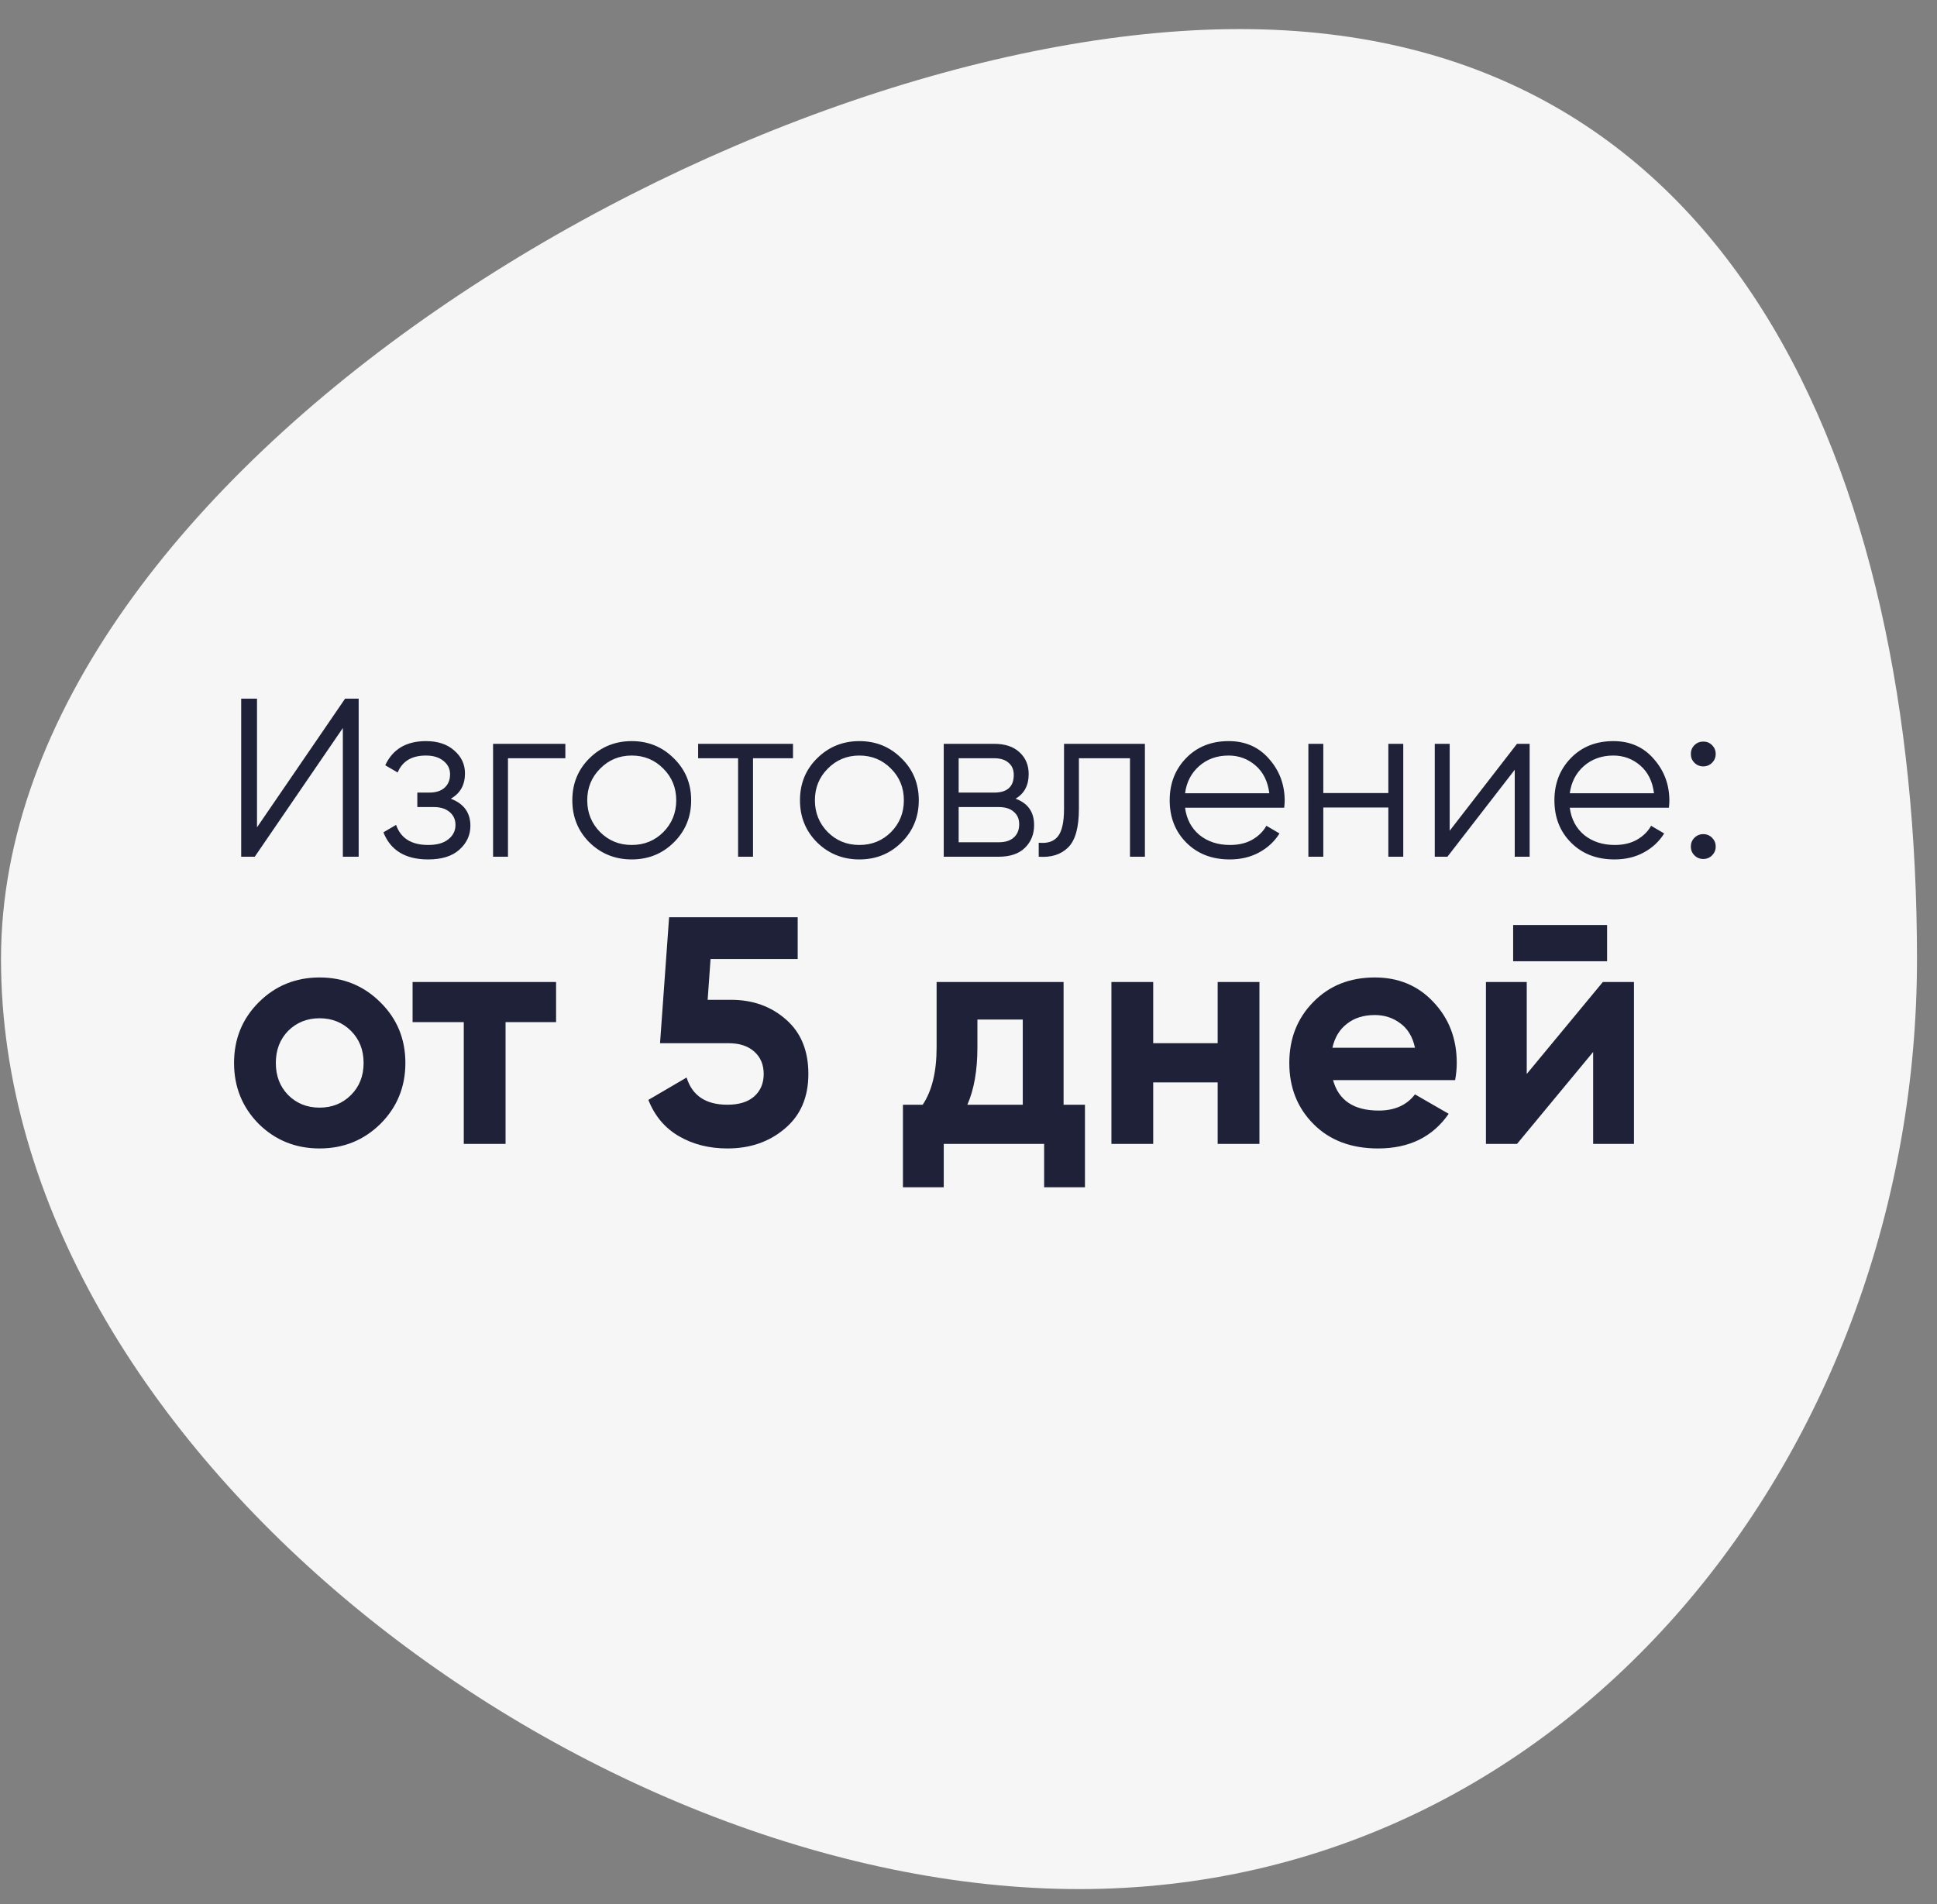
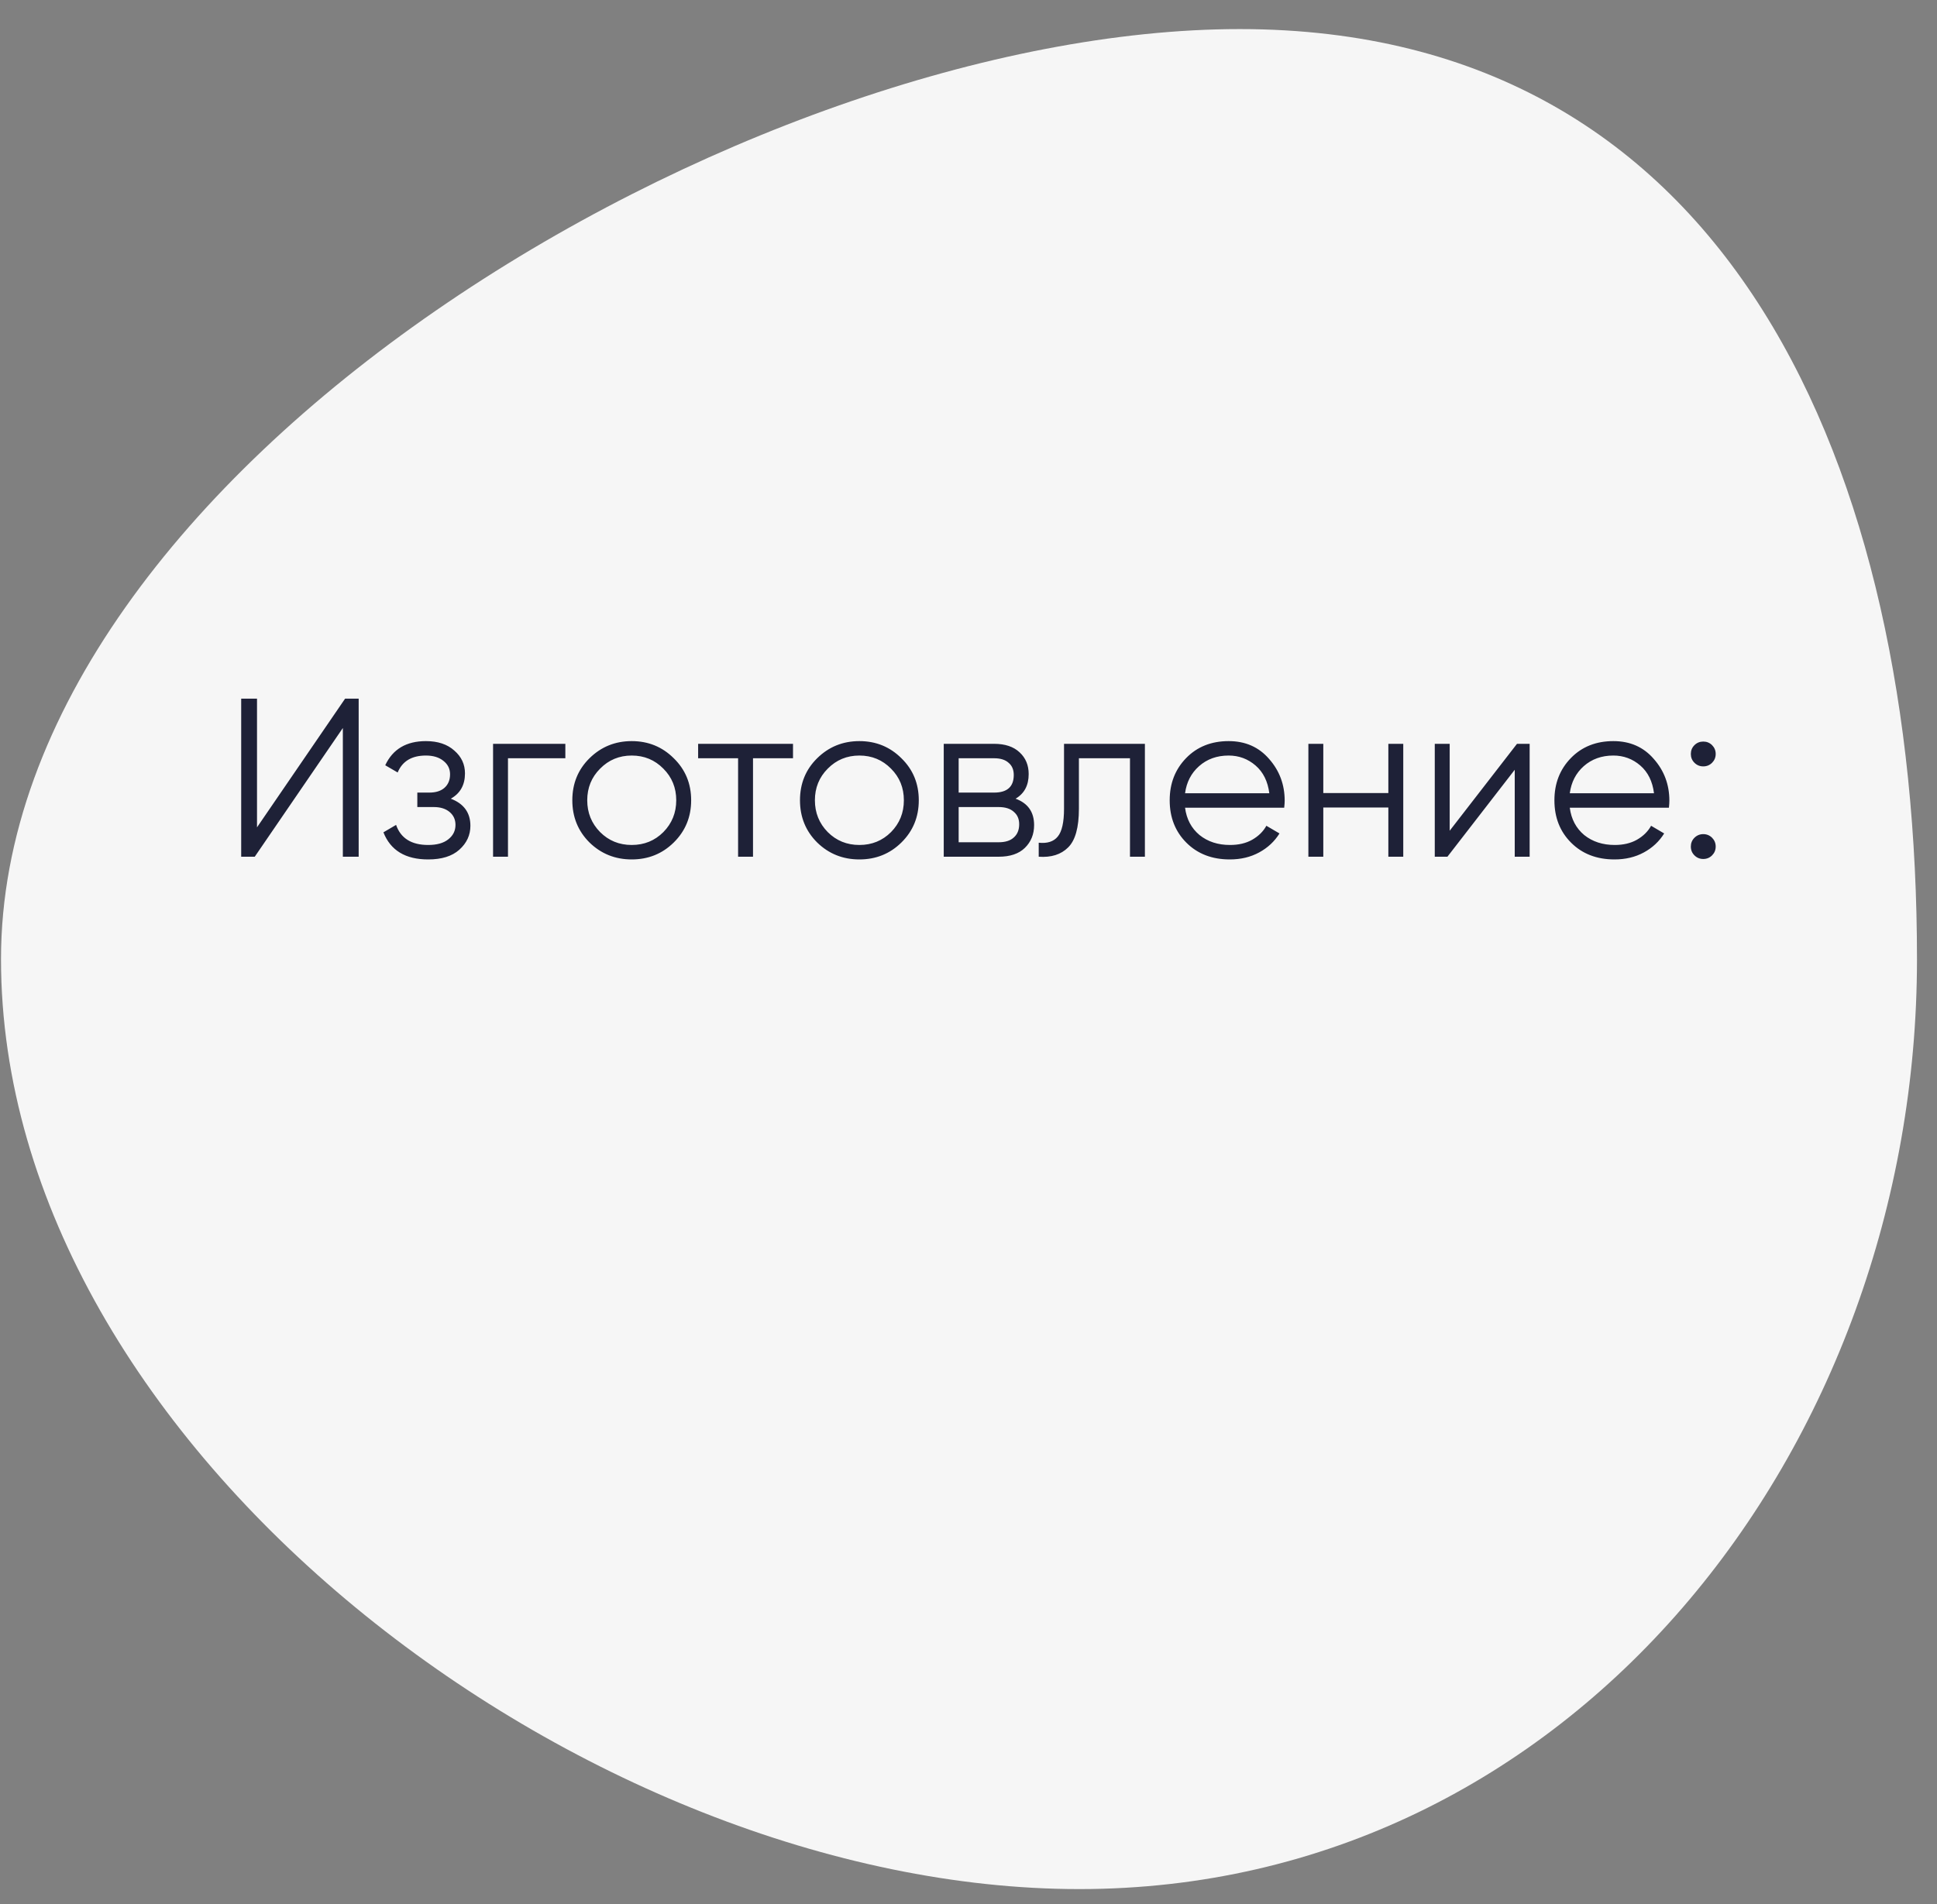
<svg xmlns="http://www.w3.org/2000/svg" width="60" height="59" viewBox="0 0 60 59" fill="none">
  <rect x="0" y="0" width="60" height="59" fill="#808080" stroke="none" />
  <path d="M59.38 29.715C59.38 44.871 48.677 58.53 33.432 58.53C18.186 58.53 0.031 44.871 0.031 29.715C0.031 14.559 23.155 0.901 38.401 0.901C53.646 0.901 59.38 14.559 59.38 29.715Z" fill="#F6F6F6" />
-   <path d="M11.785 34.82C11.27 35.328 10.641 35.583 9.899 35.583C9.156 35.583 8.527 35.328 8.012 34.82C7.504 34.305 7.25 33.676 7.25 32.934C7.25 32.191 7.504 31.566 8.012 31.057C8.527 30.542 9.156 30.285 9.899 30.285C10.641 30.285 11.27 30.542 11.785 31.057C12.3 31.566 12.557 32.191 12.557 32.934C12.557 33.676 12.3 34.305 11.785 34.82ZM8.925 33.927C9.186 34.188 9.511 34.318 9.899 34.318C10.287 34.318 10.611 34.188 10.872 33.927C11.133 33.666 11.263 33.335 11.263 32.934C11.263 32.532 11.133 32.201 10.872 31.94C10.611 31.68 10.287 31.549 9.899 31.549C9.511 31.549 9.186 31.68 8.925 31.94C8.671 32.201 8.544 32.532 8.544 32.934C8.544 33.335 8.671 33.666 8.925 33.927ZM17.225 30.425V31.669H15.66V35.442H14.366V31.669H12.78V30.425H17.225ZM22.642 30.977C23.318 30.977 23.886 31.181 24.348 31.589C24.809 31.991 25.04 32.552 25.04 33.275C25.04 33.997 24.796 34.562 24.308 34.97C23.826 35.379 23.234 35.583 22.532 35.583C21.963 35.583 21.462 35.455 21.027 35.201C20.592 34.947 20.278 34.572 20.084 34.078L21.268 33.385C21.442 33.947 21.863 34.228 22.532 34.228C22.886 34.228 23.161 34.144 23.355 33.977C23.555 33.803 23.656 33.569 23.656 33.275C23.656 32.987 23.559 32.756 23.365 32.583C23.171 32.409 22.907 32.322 22.572 32.322H20.445L20.726 28.419H24.709V29.713H22.01L21.92 30.977H22.642ZM32.945 34.228H33.607V36.786H32.343V35.442H29.233V36.786H27.969V34.228H28.581C28.868 33.8 29.012 33.208 29.012 32.452V30.425H32.945V34.228ZM29.965 34.228H31.681V31.589H30.276V32.452C30.276 33.161 30.173 33.753 29.965 34.228ZM37.718 30.425H39.012V35.442H37.718V33.536H35.721V35.442H34.427V30.425H35.721V32.322H37.718V30.425ZM41.292 33.465C41.465 34.094 41.937 34.409 42.706 34.409C43.201 34.409 43.576 34.241 43.83 33.907L44.874 34.509C44.379 35.225 43.65 35.583 42.686 35.583C41.857 35.583 41.191 35.332 40.69 34.83C40.188 34.328 39.937 33.696 39.937 32.934C39.937 32.178 40.185 31.549 40.679 31.047C41.175 30.539 41.81 30.285 42.586 30.285C43.322 30.285 43.927 30.539 44.402 31.047C44.884 31.556 45.124 32.184 45.124 32.934C45.124 33.101 45.108 33.278 45.074 33.465H41.292ZM41.272 32.462H43.83C43.757 32.121 43.603 31.867 43.368 31.7C43.141 31.532 42.88 31.449 42.586 31.449C42.238 31.449 41.95 31.539 41.723 31.72C41.496 31.893 41.345 32.141 41.272 32.462ZM46.871 29.783V28.659H49.781V29.783H46.871ZM49.65 30.425H50.613V35.442H49.349V32.593L46.991 35.442H46.028V30.425H47.292V33.275L49.65 30.425Z" fill="#1E2137" />
  <path d="M10.62 26.544V22.556L7.891 26.544H7.471V21.646H7.961V25.634L10.69 21.646H11.11V26.544H10.62ZM13.963 24.746C14.368 24.9 14.571 25.18 14.571 25.585C14.571 25.875 14.457 26.122 14.228 26.327C14.004 26.528 13.683 26.628 13.263 26.628C12.558 26.628 12.097 26.348 11.877 25.788L12.269 25.558C12.414 25.973 12.745 26.18 13.263 26.18C13.533 26.18 13.741 26.122 13.886 26.005C14.035 25.889 14.109 25.739 14.109 25.558C14.109 25.394 14.049 25.261 13.928 25.159C13.806 25.056 13.643 25.005 13.438 25.005H12.927V24.557H13.298C13.498 24.557 13.655 24.508 13.767 24.41C13.883 24.307 13.941 24.167 13.941 23.99C13.941 23.822 13.874 23.685 13.739 23.577C13.603 23.465 13.421 23.409 13.193 23.409C12.754 23.409 12.463 23.584 12.318 23.934L11.933 23.71C12.166 23.211 12.586 22.962 13.193 22.962C13.561 22.962 13.855 23.059 14.074 23.256C14.294 23.447 14.403 23.682 14.403 23.962C14.403 24.321 14.256 24.583 13.963 24.746ZM17.512 23.046V23.493H15.735V26.544H15.273V23.046H17.512ZM20.87 26.103C20.515 26.453 20.081 26.628 19.568 26.628C19.055 26.628 18.619 26.453 18.26 26.103C17.905 25.749 17.728 25.313 17.728 24.795C17.728 24.277 17.905 23.843 18.26 23.493C18.619 23.139 19.055 22.962 19.568 22.962C20.081 22.962 20.515 23.139 20.87 23.493C21.229 23.843 21.409 24.277 21.409 24.795C21.409 25.313 21.229 25.749 20.87 26.103ZM18.589 25.781C18.855 26.047 19.181 26.18 19.568 26.18C19.956 26.18 20.282 26.047 20.548 25.781C20.814 25.511 20.947 25.182 20.947 24.795C20.947 24.408 20.814 24.081 20.548 23.815C20.282 23.545 19.956 23.409 19.568 23.409C19.181 23.409 18.855 23.545 18.589 23.815C18.323 24.081 18.19 24.408 18.19 24.795C18.19 25.182 18.323 25.511 18.589 25.781ZM24.564 23.046V23.493H23.325V26.544H22.863V23.493H21.625V23.046H24.564ZM27.922 26.103C27.567 26.453 27.133 26.628 26.62 26.628C26.107 26.628 25.671 26.453 25.312 26.103C24.957 25.749 24.78 25.313 24.78 24.795C24.78 24.277 24.957 23.843 25.312 23.493C25.671 23.139 26.107 22.962 26.62 22.962C27.133 22.962 27.567 23.139 27.922 23.493C28.281 23.843 28.46 24.277 28.46 24.795C28.46 25.313 28.281 25.749 27.922 26.103ZM25.64 25.781C25.906 26.047 26.233 26.18 26.62 26.18C27.007 26.18 27.334 26.047 27.6 25.781C27.866 25.511 27.998 25.182 27.998 24.795C27.998 24.408 27.866 24.081 27.6 23.815C27.334 23.545 27.007 23.409 26.62 23.409C26.233 23.409 25.906 23.545 25.64 23.815C25.375 24.081 25.242 24.408 25.242 24.795C25.242 25.182 25.375 25.511 25.64 25.781ZM31.458 24.746C31.841 24.886 32.032 25.159 32.032 25.564C32.032 25.849 31.936 26.085 31.745 26.271C31.558 26.453 31.288 26.544 30.933 26.544H29.233V23.046H30.793C31.134 23.046 31.397 23.134 31.584 23.311C31.771 23.484 31.864 23.708 31.864 23.983C31.864 24.333 31.729 24.587 31.458 24.746ZM30.793 23.493H29.695V24.557H30.793C31.199 24.557 31.402 24.375 31.402 24.011C31.402 23.848 31.349 23.722 31.241 23.633C31.139 23.54 30.989 23.493 30.793 23.493ZM30.933 26.096C31.139 26.096 31.295 26.047 31.402 25.949C31.514 25.851 31.57 25.714 31.57 25.537C31.57 25.373 31.514 25.245 31.402 25.152C31.295 25.054 31.139 25.005 30.933 25.005H29.695V26.096H30.933ZM35.464 23.046V26.544H35.002V23.493H33.42V25.054C33.42 25.637 33.309 26.038 33.085 26.257C32.865 26.476 32.562 26.572 32.175 26.544V26.11C32.441 26.138 32.637 26.075 32.763 25.921C32.893 25.767 32.959 25.478 32.959 25.054V23.046H35.464ZM38.058 22.962C38.576 22.962 38.993 23.146 39.311 23.514C39.633 23.878 39.794 24.31 39.794 24.809C39.794 24.86 39.789 24.932 39.779 25.026H36.708C36.754 25.38 36.904 25.662 37.156 25.872C37.412 26.078 37.727 26.18 38.1 26.18C38.366 26.18 38.595 26.127 38.786 26.019C38.982 25.907 39.129 25.763 39.227 25.585L39.633 25.823C39.479 26.071 39.269 26.267 39.003 26.411C38.737 26.556 38.434 26.628 38.093 26.628C37.543 26.628 37.095 26.455 36.75 26.11C36.405 25.765 36.232 25.327 36.232 24.795C36.232 24.272 36.402 23.836 36.743 23.486C37.083 23.137 37.522 22.962 38.058 22.962ZM38.058 23.409C37.694 23.409 37.389 23.519 37.142 23.738C36.899 23.953 36.754 24.233 36.708 24.578H39.318C39.271 24.209 39.129 23.922 38.891 23.717C38.653 23.512 38.375 23.409 38.058 23.409ZM43.005 23.046H43.467V26.544H43.005V25.019H40.99V26.544H40.528V23.046H40.99V24.571H43.005V23.046ZM46.99 23.046H47.382V26.544H46.92V23.85L44.835 26.544H44.443V23.046H44.905V25.739L46.99 23.046ZM49.975 22.962C50.493 22.962 50.91 23.146 51.227 23.514C51.549 23.878 51.71 24.31 51.71 24.809C51.71 24.86 51.706 24.932 51.696 25.026H48.625C48.671 25.38 48.821 25.662 49.072 25.872C49.329 26.078 49.644 26.18 50.017 26.18C50.283 26.18 50.511 26.127 50.703 26.019C50.899 25.907 51.046 25.763 51.144 25.585L51.549 25.823C51.395 26.071 51.185 26.267 50.92 26.411C50.654 26.556 50.351 26.628 50.01 26.628C49.46 26.628 49.012 26.455 48.667 26.11C48.321 25.765 48.149 25.327 48.149 24.795C48.149 24.272 48.319 23.836 48.66 23.486C49 23.137 49.439 22.962 49.975 22.962ZM49.975 23.409C49.611 23.409 49.306 23.519 49.058 23.738C48.816 23.953 48.671 24.233 48.625 24.578H51.234C51.188 24.209 51.046 23.922 50.808 23.717C50.57 23.512 50.292 23.409 49.975 23.409ZM53.033 23.633C52.958 23.708 52.867 23.745 52.76 23.745C52.653 23.745 52.562 23.708 52.487 23.633C52.412 23.559 52.375 23.468 52.375 23.36C52.375 23.253 52.412 23.162 52.487 23.087C52.562 23.013 52.653 22.976 52.76 22.976C52.867 22.976 52.958 23.013 53.033 23.087C53.107 23.162 53.145 23.253 53.145 23.36C53.145 23.468 53.107 23.559 53.033 23.633ZM53.033 26.502C52.958 26.577 52.867 26.614 52.76 26.614C52.653 26.614 52.562 26.577 52.487 26.502C52.412 26.427 52.375 26.337 52.375 26.229C52.375 26.122 52.412 26.031 52.487 25.956C52.562 25.882 52.653 25.844 52.76 25.844C52.867 25.844 52.958 25.882 53.033 25.956C53.107 26.031 53.145 26.122 53.145 26.229C53.145 26.337 53.107 26.427 53.033 26.502Z" fill="#1E2137" />
</svg>